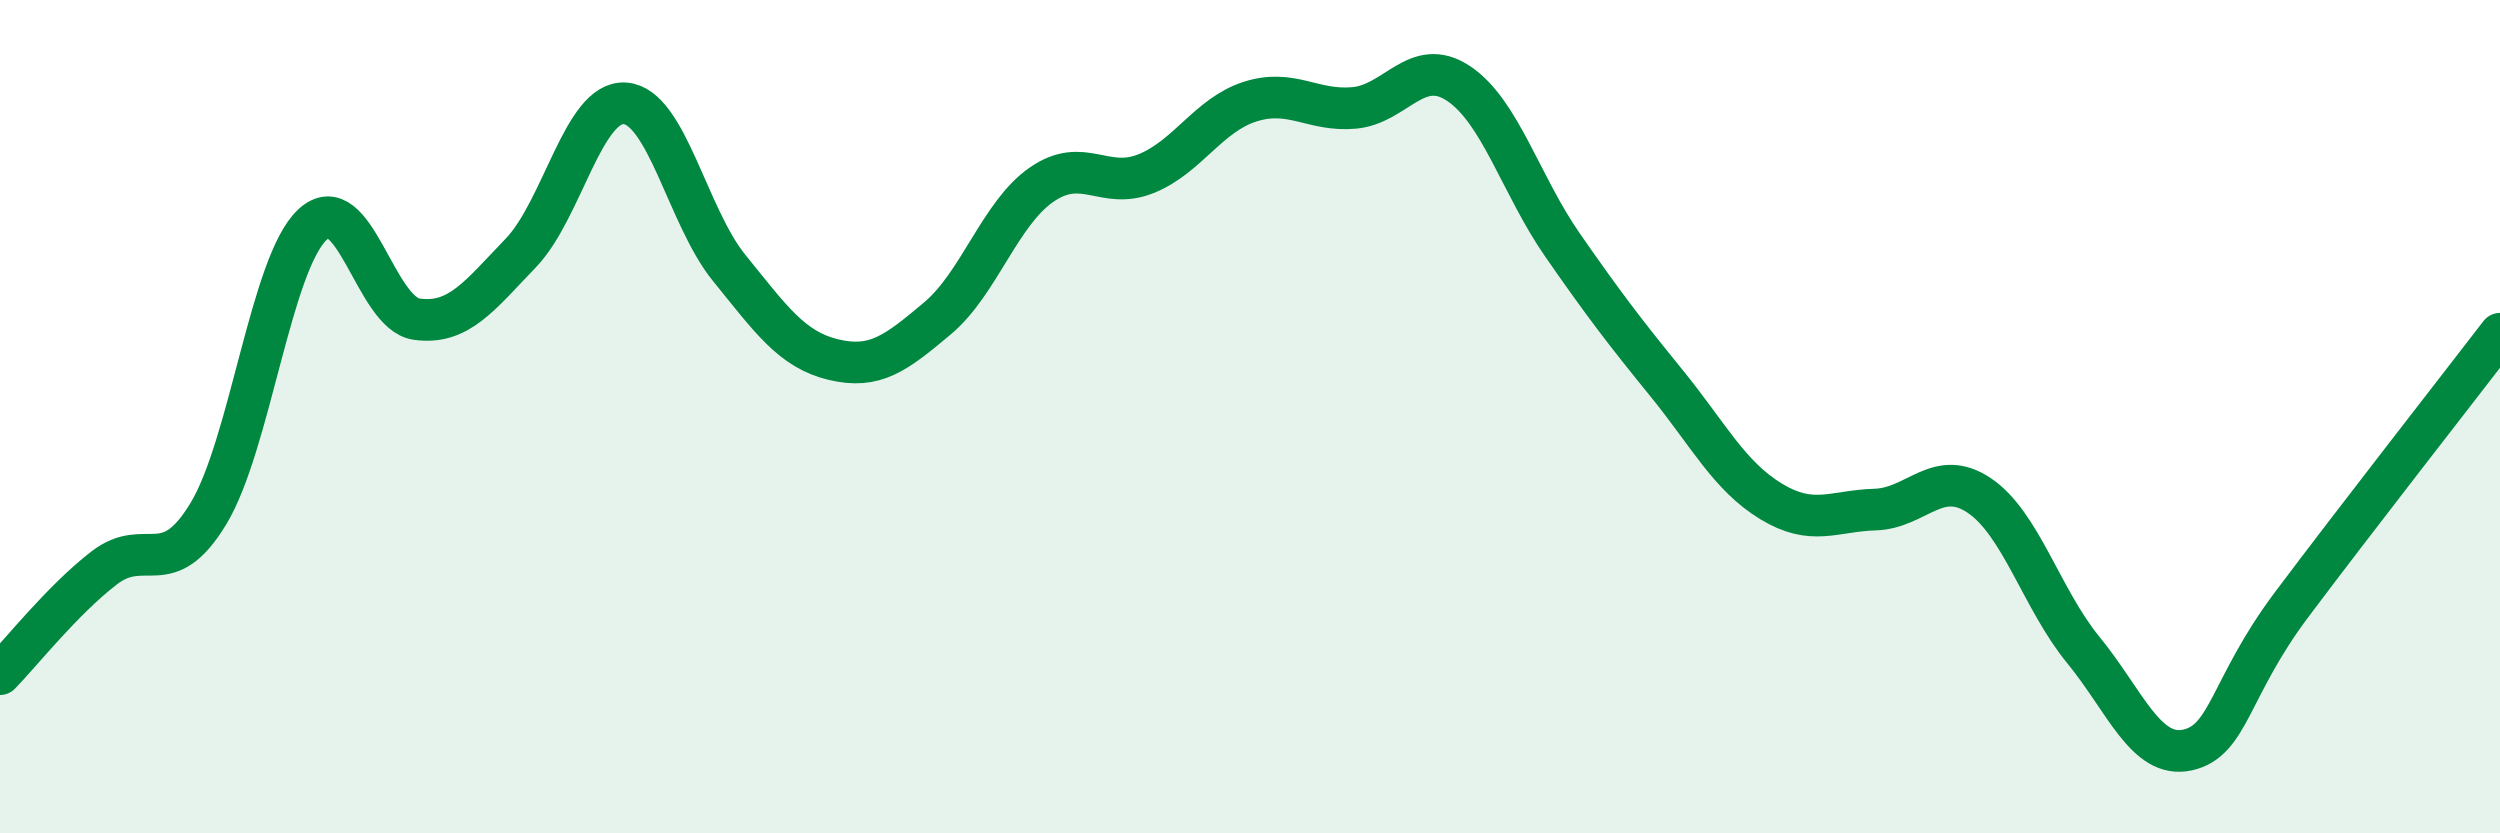
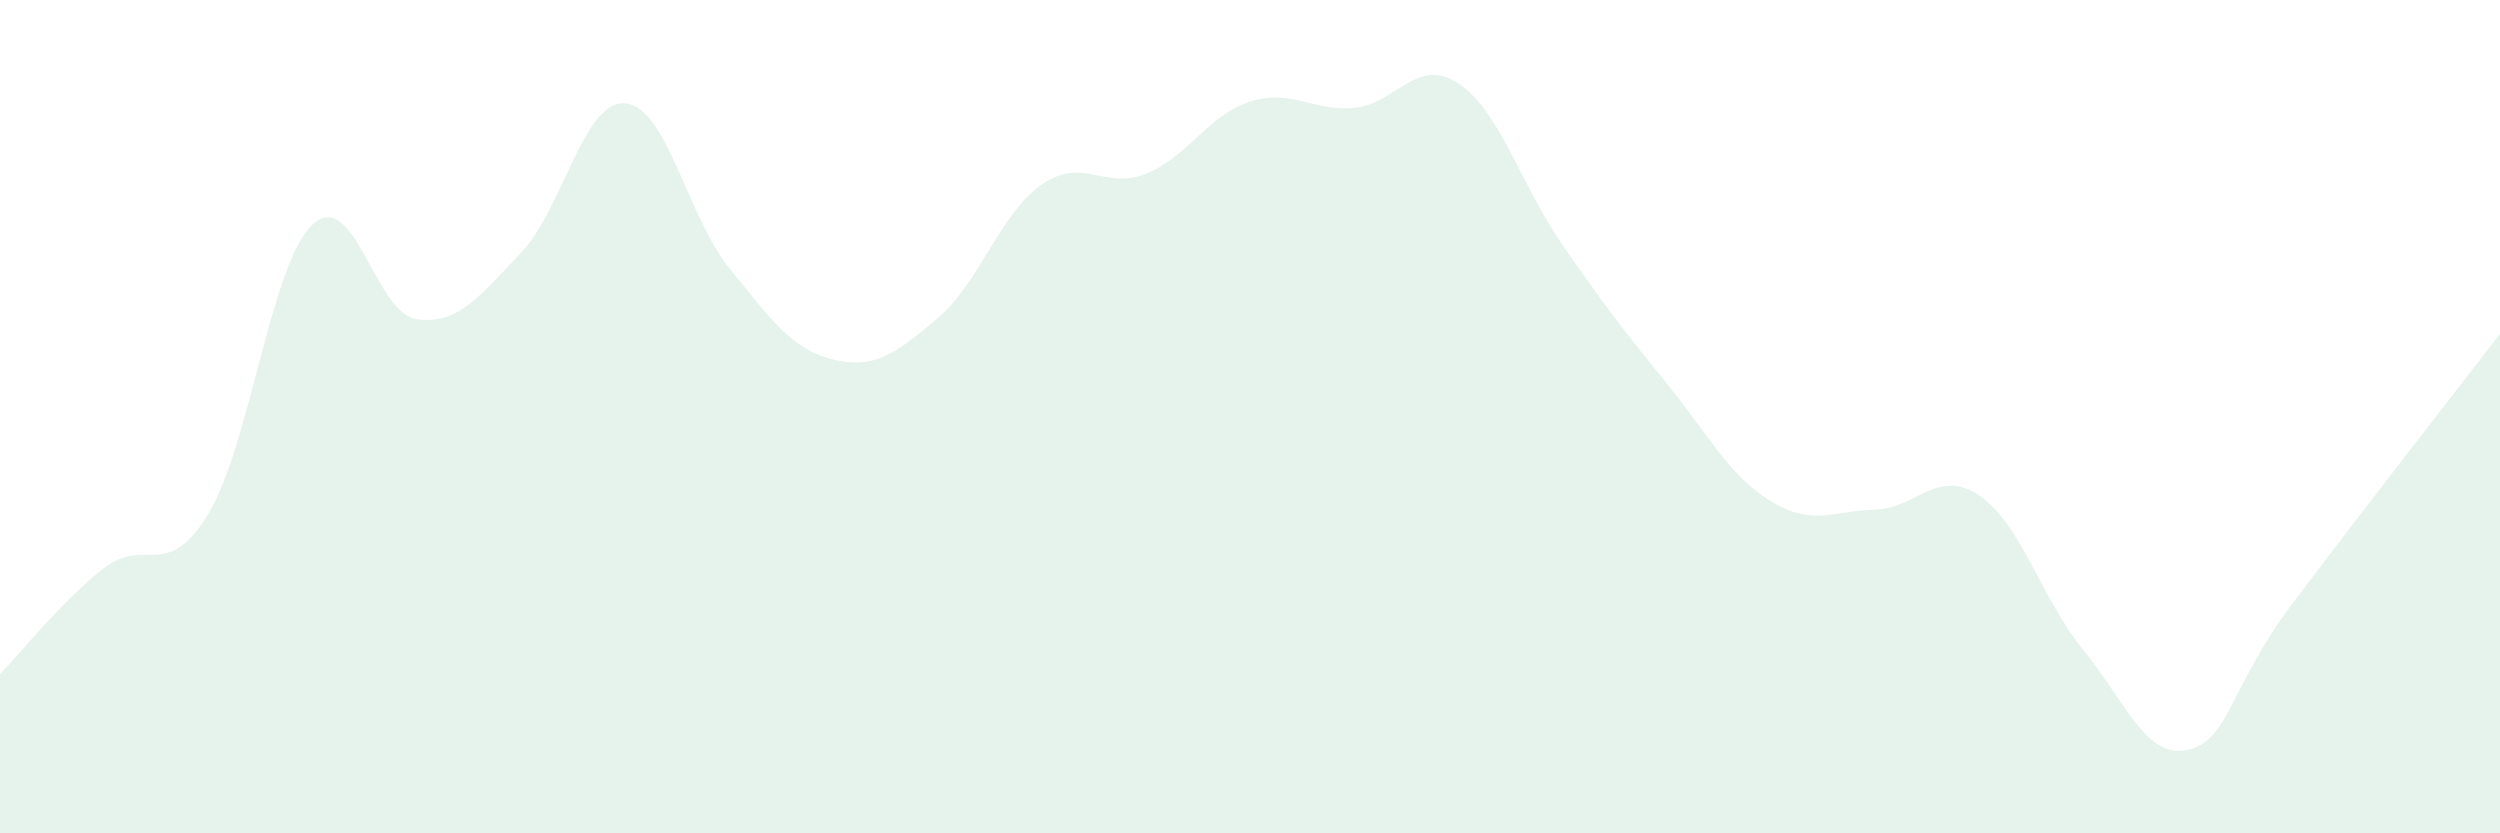
<svg xmlns="http://www.w3.org/2000/svg" width="60" height="20" viewBox="0 0 60 20">
  <path d="M 0,16.18 C 0.5,15.67 1.5,14.4 2.5,13.63 C 3.5,12.86 4,13.98 5,12.33 C 6,10.68 6.5,6.32 7.5,5.39 C 8.5,4.46 9,7.52 10,7.66 C 11,7.8 11.5,7.11 12.5,6.07 C 13.5,5.03 14,2.41 15,2.48 C 16,2.55 16.5,5.2 17.5,6.43 C 18.5,7.66 19,8.39 20,8.63 C 21,8.87 21.5,8.48 22.5,7.64 C 23.5,6.8 24,5.12 25,4.43 C 26,3.74 26.5,4.57 27.5,4.17 C 28.5,3.77 29,2.76 30,2.44 C 31,2.12 31.5,2.68 32.5,2.59 C 33.5,2.5 34,1.34 35,2 C 36,2.66 36.5,4.44 37.5,5.88 C 38.5,7.32 39,7.97 40,9.2 C 41,10.43 41.5,11.42 42.5,12.03 C 43.5,12.64 44,12.26 45,12.23 C 46,12.2 46.5,11.22 47.5,11.89 C 48.5,12.56 49,14.38 50,15.6 C 51,16.82 51.5,18.22 52.5,18 C 53.5,17.78 53.5,16.51 55,14.51 C 56.5,12.51 59,9.31 60,8.01L60 20L0 20Z" fill="#008740" opacity="0.1" stroke-linecap="round" stroke-linejoin="round" />
-   <path d="M 0,16.18 C 0.5,15.67 1.5,14.4 2.5,13.63 C 3.5,12.86 4,13.98 5,12.33 C 6,10.68 6.5,6.32 7.5,5.39 C 8.5,4.46 9,7.52 10,7.66 C 11,7.8 11.5,7.11 12.5,6.07 C 13.5,5.03 14,2.41 15,2.48 C 16,2.55 16.5,5.2 17.5,6.43 C 18.5,7.66 19,8.39 20,8.63 C 21,8.87 21.5,8.48 22.5,7.64 C 23.5,6.8 24,5.12 25,4.43 C 26,3.74 26.5,4.57 27.5,4.17 C 28.5,3.77 29,2.76 30,2.44 C 31,2.12 31.5,2.68 32.5,2.59 C 33.5,2.5 34,1.34 35,2 C 36,2.66 36.5,4.44 37.5,5.88 C 38.5,7.32 39,7.97 40,9.2 C 41,10.43 41.5,11.42 42.5,12.03 C 43.5,12.64 44,12.26 45,12.23 C 46,12.2 46.5,11.22 47.5,11.89 C 48.5,12.56 49,14.38 50,15.6 C 51,16.82 51.5,18.22 52.5,18 C 53.5,17.78 53.5,16.51 55,14.51 C 56.5,12.51 59,9.31 60,8.01" stroke="#008740" stroke-width="1" fill="none" stroke-linecap="round" stroke-linejoin="round" />
</svg>